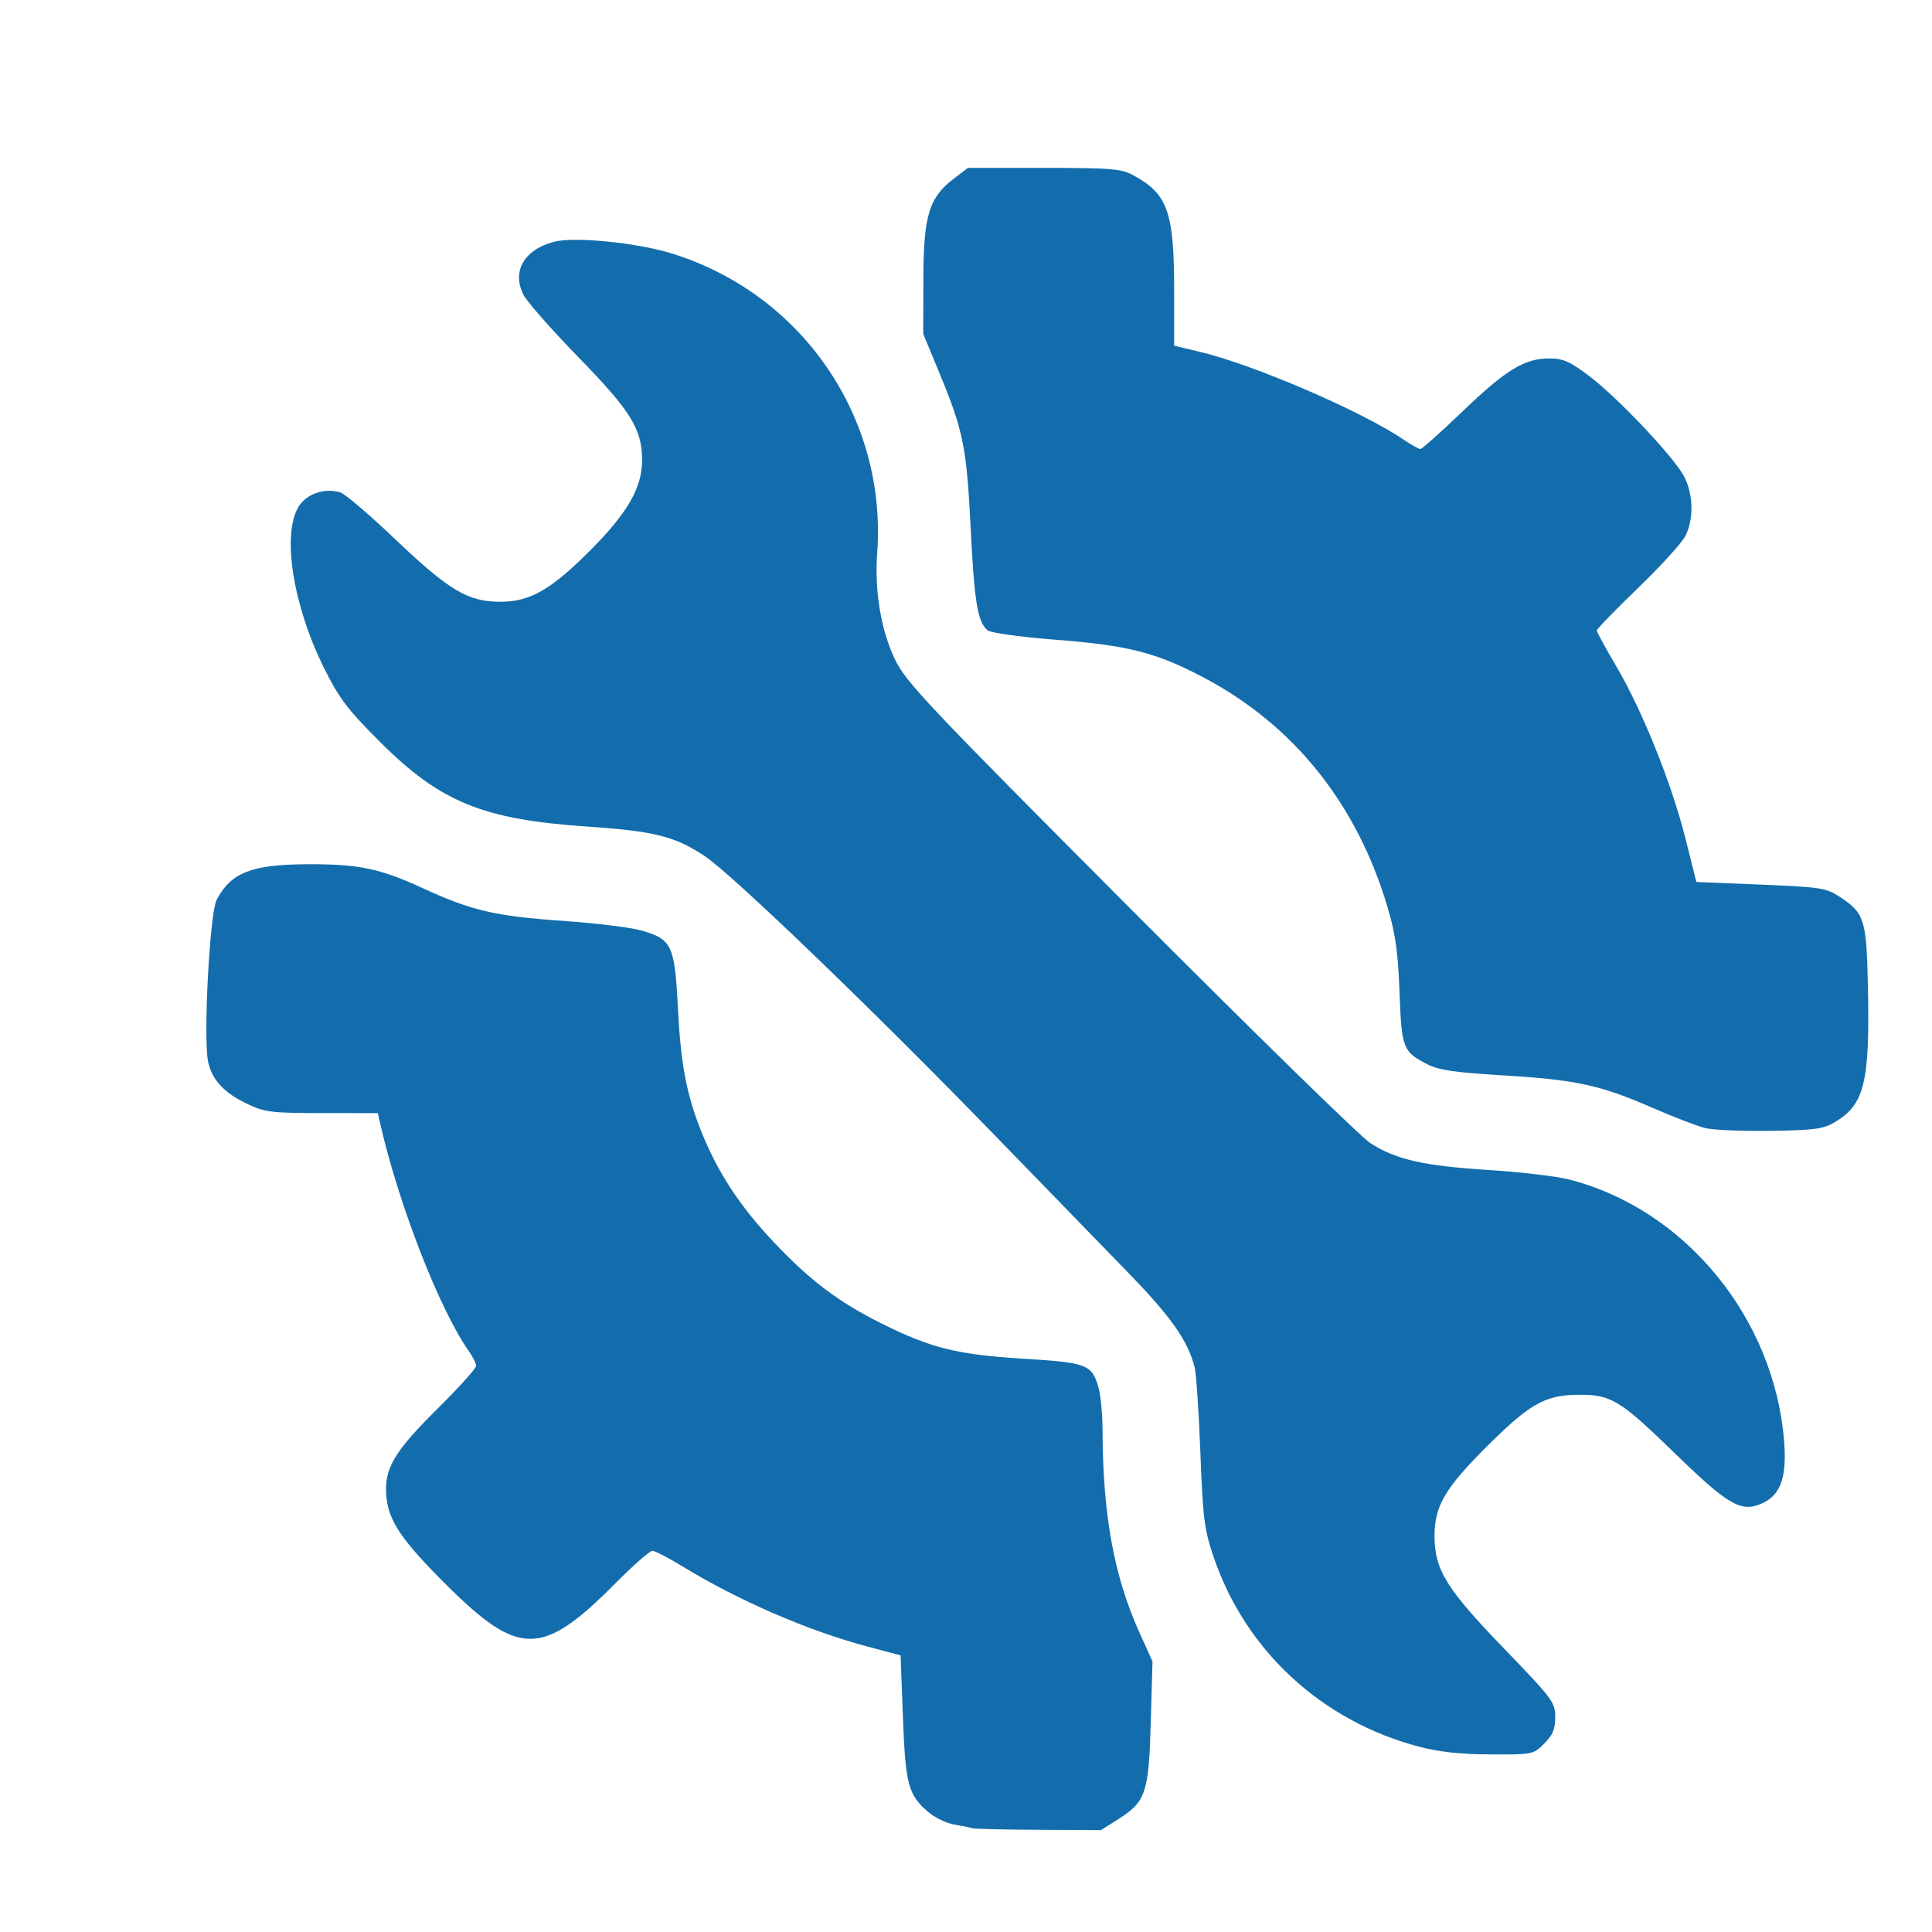
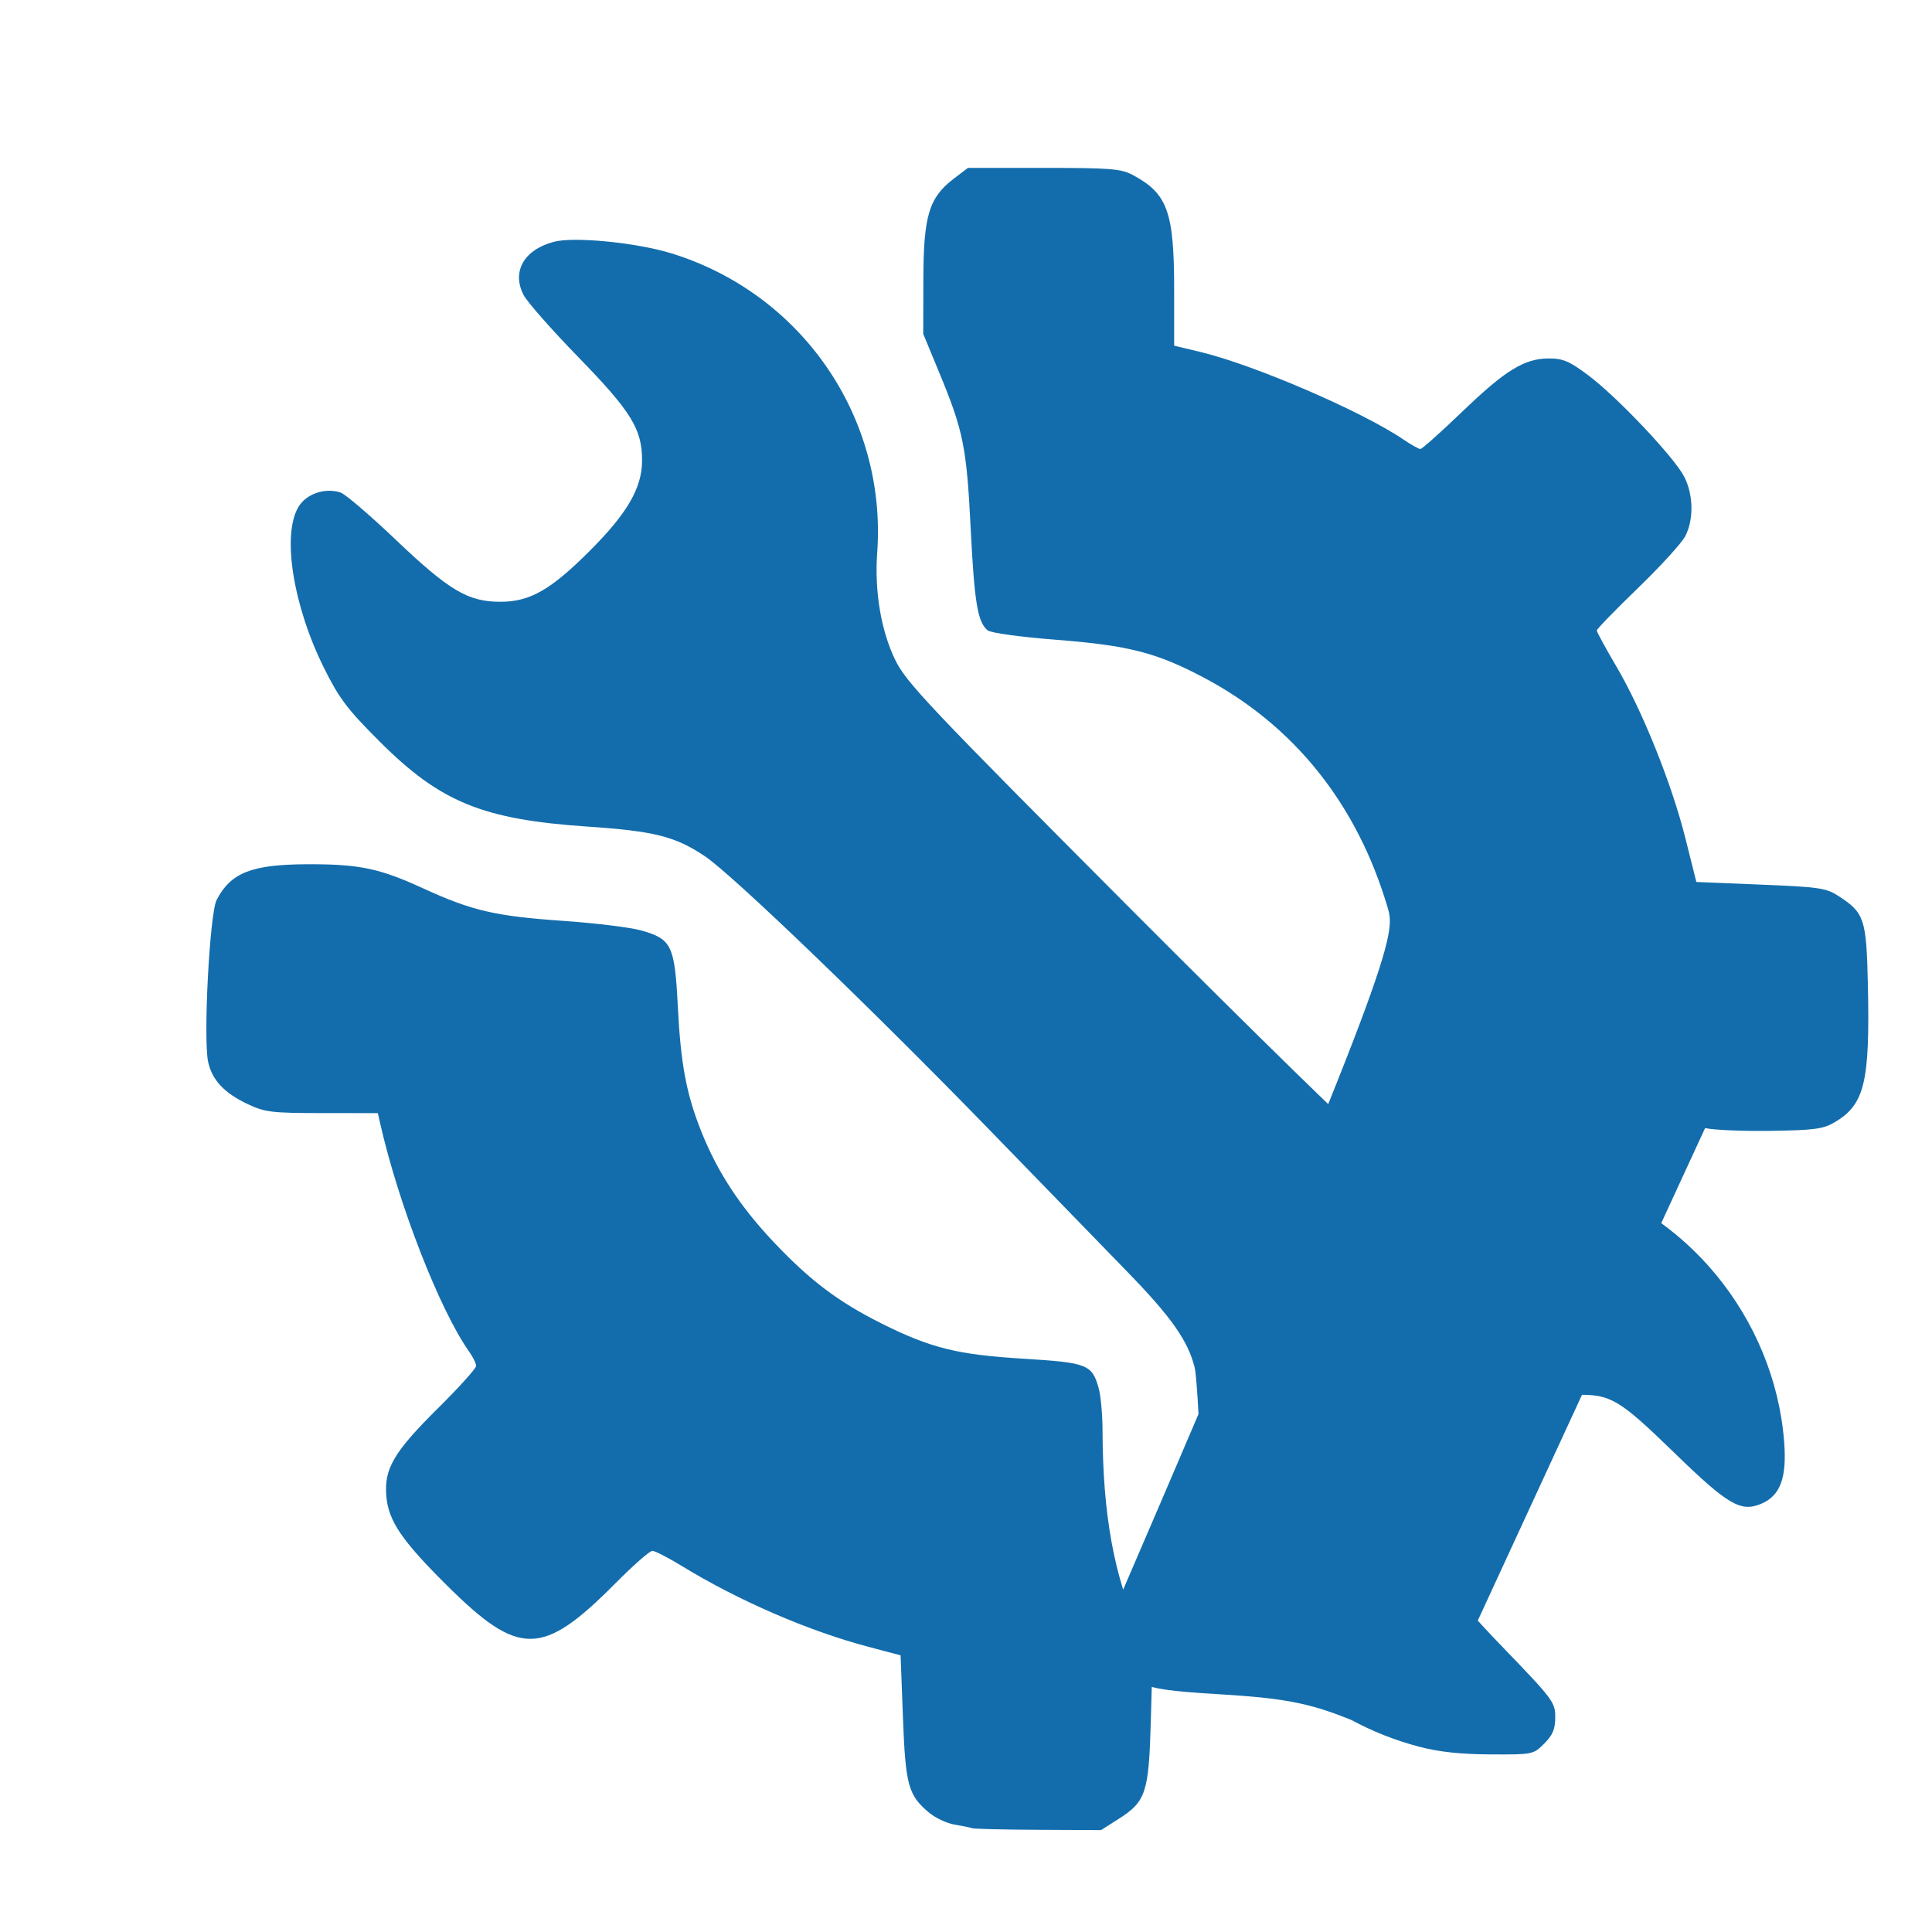
<svg xmlns="http://www.w3.org/2000/svg" width="512" height="512" viewBox="0 0 135.467 135.467" version="1.1" id="svg5">
  <defs id="defs2" />
  <g id="layer1">
-     <path style="fill:#136dac;fill-opacity:1;stroke-width:0.265" d="m 68.174,128.189 c -0.146,-0.049 -0.708,-0.164 -1.249,-0.254 -0.541,-0.09 -1.349,-0.472 -1.795,-0.847 -1.449,-1.22 -1.639,-1.915 -1.818,-6.666 l -0.164,-4.353 -2.291,-0.608 c -4.199,-1.113 -9.093,-3.236 -13.06,-5.664 -0.948,-0.58 -1.873,-1.055 -2.055,-1.055 -0.183,0 -1.341,1.017 -2.575,2.26 -5.14,5.179 -6.76,5.199 -11.847,0.146 -3.155,-3.134 -4.088,-4.512 -4.232,-6.248 -0.16,-1.93 0.521,-3.084 3.659,-6.195 1.45,-1.438 2.637,-2.756 2.637,-2.929 0,-0.173 -0.223,-0.63 -0.497,-1.016 -2.058,-2.911 -4.943,-10.315 -6.228,-15.982 l -0.165,-0.728 -3.898,-0.003 c -3.541,-0.002 -4.018,-0.06 -5.22,-0.626 -1.642,-0.774 -2.492,-1.675 -2.778,-2.944 -0.358,-1.587 0.102,-10.435 0.592,-11.377 0.992,-1.909 2.447,-2.485 6.318,-2.501 3.668,-0.015 5.076,0.276 8.152,1.686 3.439,1.577 5.059,1.953 9.839,2.285 2.239,0.156 4.689,0.455 5.443,0.666 2.155,0.602 2.367,1.04 2.585,5.334 0.205,4.044 0.6,6.145 1.645,8.764 1.14,2.856 2.72,5.265 5.101,7.781 2.545,2.689 4.512,4.17 7.553,5.691 3.425,1.712 5.309,2.181 9.903,2.461 4.522,0.276 4.844,0.402 5.308,2.072 0.146,0.524 0.267,1.845 0.27,2.937 0.017,5.904 0.799,10.216 2.561,14.13 l 0.942,2.091 -0.12,4.259 c -0.139,4.945 -0.349,5.574 -2.262,6.787 l -1.228,0.779 -4.38,-0.021 c -2.409,-0.011 -4.499,-0.061 -4.645,-0.111 z m 31.359,-5.707 c -6.856,-1.795 -12.217,-6.746 -14.449,-13.343 -0.639,-1.888 -0.738,-2.675 -0.916,-7.276 -0.11,-2.838 -0.288,-5.517 -0.395,-5.953 -0.467,-1.891 -1.634,-3.554 -4.734,-6.742 -1.771,-1.821 -6.052,-6.229 -9.513,-9.794 C 61.18,70.778 51.353,61.325 49.421,60.034 47.34,58.643 45.888,58.277 41.187,57.958 33.839,57.46 30.874,56.246 26.623,51.998 24.346,49.723 23.787,48.983 22.715,46.829 c -2.173,-4.371 -2.96,-9.362 -1.781,-11.297 0.556,-0.912 1.841,-1.35 2.939,-1.001 0.326,0.103 2.049,1.575 3.83,3.271 3.798,3.617 5.115,4.398 7.401,4.393 2.06,-0.005 3.515,-0.837 6.246,-3.568 2.638,-2.638 3.667,-4.413 3.67,-6.333 0.004,-2.21 -0.754,-3.437 -4.508,-7.293 -1.841,-1.892 -3.552,-3.835 -3.801,-4.319 -0.845,-1.639 0.029,-3.172 2.125,-3.728 1.414,-0.375 5.794,0.056 8.243,0.811 9.151,2.822 15.116,11.501 14.428,20.994 -0.196,2.699 0.271,5.472 1.265,7.516 0.768,1.579 2.334,3.235 16.486,17.434 8.601,8.629 16.174,16.031 16.828,16.447 1.816,1.155 3.716,1.589 8.202,1.874 2.256,0.143 4.815,0.442 5.689,0.662 8.153,2.063 14.436,9.698 15.122,18.376 0.202,2.554 -0.264,3.812 -1.619,4.379 -1.424,0.595 -2.325,0.068 -6.03,-3.531 -3.911,-3.799 -4.491,-4.147 -6.861,-4.116 -2.307,0.03 -3.387,0.662 -6.524,3.813 -2.769,2.782 -3.483,4.031 -3.479,6.088 0.004,2.368 0.819,3.688 4.865,7.882 3.43,3.555 3.599,3.782 3.599,4.815 0,0.846 -0.17,1.254 -0.773,1.858 -0.766,0.766 -0.802,0.773 -3.77,0.759 -2.085,-0.01 -3.599,-0.172 -4.976,-0.533 z M 119.559,79.096 c -0.551,-0.136 -2.227,-0.781 -3.723,-1.433 -3.645,-1.587 -5.344,-1.955 -10.426,-2.259 -3.34,-0.2 -4.525,-0.37 -5.292,-0.762 -1.755,-0.896 -1.839,-1.111 -1.986,-5.059 C 98.028,66.767 97.851,65.508 97.296,63.63 95.151,56.371 90.728,50.847 84.378,47.497 81.078,45.755 79.125,45.256 74.062,44.86 71.506,44.66 69.468,44.378 69.246,44.195 68.548,43.615 68.322,42.251 68.061,37.039 67.776,31.346 67.548,30.215 65.873,26.164 l -1.138,-2.751 0.009,-3.836 c 0.011,-4.449 0.395,-5.723 2.122,-7.04 l 1.004,-0.765 h 5.311 c 4.678,0 5.422,0.059 6.238,0.494 2.456,1.31 2.91,2.576 2.91,8.102 v 3.87 l 1.858,0.446 c 3.759,0.902 11.313,4.16 14.209,6.128 0.544,0.37 1.083,0.672 1.198,0.672 0.115,0 1.433,-1.176 2.93,-2.614 3.049,-2.929 4.365,-3.736 6.094,-3.736 0.983,0 1.436,0.196 2.776,1.203 2.027,1.524 6.013,5.742 6.702,7.094 0.645,1.264 0.675,2.996 0.072,4.162 -0.249,0.482 -1.747,2.125 -3.329,3.652 -1.582,1.527 -2.876,2.861 -2.876,2.965 0,0.104 0.62,1.242 1.378,2.529 1.813,3.078 3.874,8.206 4.833,12.029 l 0.771,3.074 4.512,0.185 c 4.166,0.17 4.588,0.234 5.498,0.828 1.773,1.157 1.914,1.588 2.016,6.178 0.152,6.863 -0.226,8.423 -2.341,9.665 -0.795,0.467 -1.429,0.551 -4.497,0.595 -1.965,0.028 -4.023,-0.06 -4.574,-0.196 z" id="path105682" />
+     <path style="fill:#136dac;fill-opacity:1;stroke-width:0.265" d="m 68.174,128.189 c -0.146,-0.049 -0.708,-0.164 -1.249,-0.254 -0.541,-0.09 -1.349,-0.472 -1.795,-0.847 -1.449,-1.22 -1.639,-1.915 -1.818,-6.666 l -0.164,-4.353 -2.291,-0.608 c -4.199,-1.113 -9.093,-3.236 -13.06,-5.664 -0.948,-0.58 -1.873,-1.055 -2.055,-1.055 -0.183,0 -1.341,1.017 -2.575,2.26 -5.14,5.179 -6.76,5.199 -11.847,0.146 -3.155,-3.134 -4.088,-4.512 -4.232,-6.248 -0.16,-1.93 0.521,-3.084 3.659,-6.195 1.45,-1.438 2.637,-2.756 2.637,-2.929 0,-0.173 -0.223,-0.63 -0.497,-1.016 -2.058,-2.911 -4.943,-10.315 -6.228,-15.982 l -0.165,-0.728 -3.898,-0.003 c -3.541,-0.002 -4.018,-0.06 -5.22,-0.626 -1.642,-0.774 -2.492,-1.675 -2.778,-2.944 -0.358,-1.587 0.102,-10.435 0.592,-11.377 0.992,-1.909 2.447,-2.485 6.318,-2.501 3.668,-0.015 5.076,0.276 8.152,1.686 3.439,1.577 5.059,1.953 9.839,2.285 2.239,0.156 4.689,0.455 5.443,0.666 2.155,0.602 2.367,1.04 2.585,5.334 0.205,4.044 0.6,6.145 1.645,8.764 1.14,2.856 2.72,5.265 5.101,7.781 2.545,2.689 4.512,4.17 7.553,5.691 3.425,1.712 5.309,2.181 9.903,2.461 4.522,0.276 4.844,0.402 5.308,2.072 0.146,0.524 0.267,1.845 0.27,2.937 0.017,5.904 0.799,10.216 2.561,14.13 l 0.942,2.091 -0.12,4.259 c -0.139,4.945 -0.349,5.574 -2.262,6.787 l -1.228,0.779 -4.38,-0.021 c -2.409,-0.011 -4.499,-0.061 -4.645,-0.111 z m 31.359,-5.707 c -6.856,-1.795 -12.217,-6.746 -14.449,-13.343 -0.639,-1.888 -0.738,-2.675 -0.916,-7.276 -0.11,-2.838 -0.288,-5.517 -0.395,-5.953 -0.467,-1.891 -1.634,-3.554 -4.734,-6.742 -1.771,-1.821 -6.052,-6.229 -9.513,-9.794 C 61.18,70.778 51.353,61.325 49.421,60.034 47.34,58.643 45.888,58.277 41.187,57.958 33.839,57.46 30.874,56.246 26.623,51.998 24.346,49.723 23.787,48.983 22.715,46.829 c -2.173,-4.371 -2.96,-9.362 -1.781,-11.297 0.556,-0.912 1.841,-1.35 2.939,-1.001 0.326,0.103 2.049,1.575 3.83,3.271 3.798,3.617 5.115,4.398 7.401,4.393 2.06,-0.005 3.515,-0.837 6.246,-3.568 2.638,-2.638 3.667,-4.413 3.67,-6.333 0.004,-2.21 -0.754,-3.437 -4.508,-7.293 -1.841,-1.892 -3.552,-3.835 -3.801,-4.319 -0.845,-1.639 0.029,-3.172 2.125,-3.728 1.414,-0.375 5.794,0.056 8.243,0.811 9.151,2.822 15.116,11.501 14.428,20.994 -0.196,2.699 0.271,5.472 1.265,7.516 0.768,1.579 2.334,3.235 16.486,17.434 8.601,8.629 16.174,16.031 16.828,16.447 1.816,1.155 3.716,1.589 8.202,1.874 2.256,0.143 4.815,0.442 5.689,0.662 8.153,2.063 14.436,9.698 15.122,18.376 0.202,2.554 -0.264,3.812 -1.619,4.379 -1.424,0.595 -2.325,0.068 -6.03,-3.531 -3.911,-3.799 -4.491,-4.147 -6.861,-4.116 -2.307,0.03 -3.387,0.662 -6.524,3.813 -2.769,2.782 -3.483,4.031 -3.479,6.088 0.004,2.368 0.819,3.688 4.865,7.882 3.43,3.555 3.599,3.782 3.599,4.815 0,0.846 -0.17,1.254 -0.773,1.858 -0.766,0.766 -0.802,0.773 -3.77,0.759 -2.085,-0.01 -3.599,-0.172 -4.976,-0.533 z c -0.551,-0.136 -2.227,-0.781 -3.723,-1.433 -3.645,-1.587 -5.344,-1.955 -10.426,-2.259 -3.34,-0.2 -4.525,-0.37 -5.292,-0.762 -1.755,-0.896 -1.839,-1.111 -1.986,-5.059 C 98.028,66.767 97.851,65.508 97.296,63.63 95.151,56.371 90.728,50.847 84.378,47.497 81.078,45.755 79.125,45.256 74.062,44.86 71.506,44.66 69.468,44.378 69.246,44.195 68.548,43.615 68.322,42.251 68.061,37.039 67.776,31.346 67.548,30.215 65.873,26.164 l -1.138,-2.751 0.009,-3.836 c 0.011,-4.449 0.395,-5.723 2.122,-7.04 l 1.004,-0.765 h 5.311 c 4.678,0 5.422,0.059 6.238,0.494 2.456,1.31 2.91,2.576 2.91,8.102 v 3.87 l 1.858,0.446 c 3.759,0.902 11.313,4.16 14.209,6.128 0.544,0.37 1.083,0.672 1.198,0.672 0.115,0 1.433,-1.176 2.93,-2.614 3.049,-2.929 4.365,-3.736 6.094,-3.736 0.983,0 1.436,0.196 2.776,1.203 2.027,1.524 6.013,5.742 6.702,7.094 0.645,1.264 0.675,2.996 0.072,4.162 -0.249,0.482 -1.747,2.125 -3.329,3.652 -1.582,1.527 -2.876,2.861 -2.876,2.965 0,0.104 0.62,1.242 1.378,2.529 1.813,3.078 3.874,8.206 4.833,12.029 l 0.771,3.074 4.512,0.185 c 4.166,0.17 4.588,0.234 5.498,0.828 1.773,1.157 1.914,1.588 2.016,6.178 0.152,6.863 -0.226,8.423 -2.341,9.665 -0.795,0.467 -1.429,0.551 -4.497,0.595 -1.965,0.028 -4.023,-0.06 -4.574,-0.196 z" id="path105682" />
  </g>
</svg>